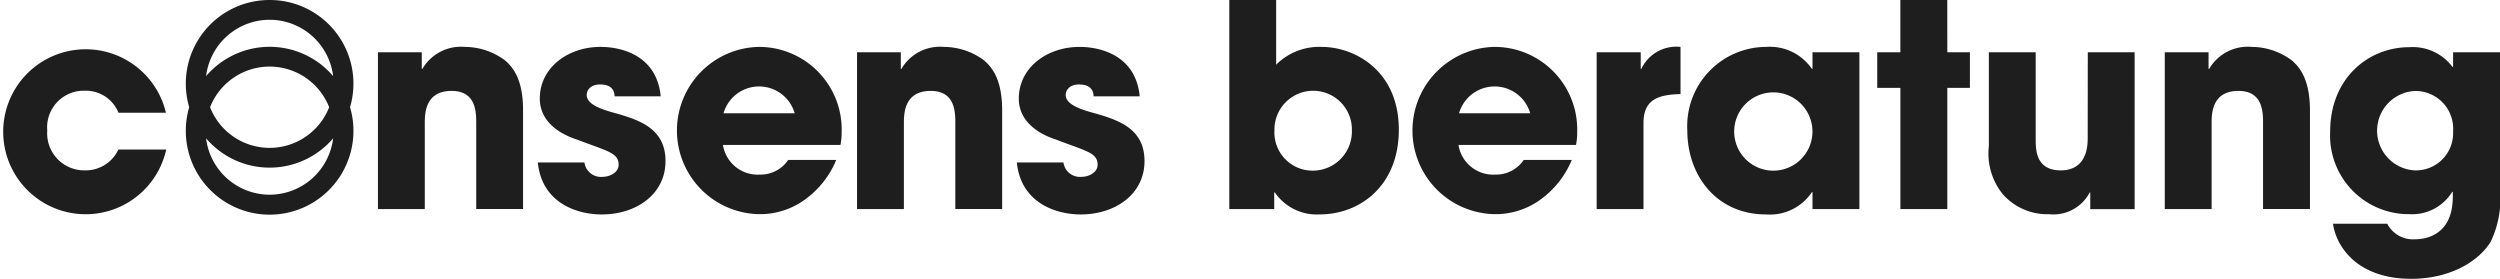
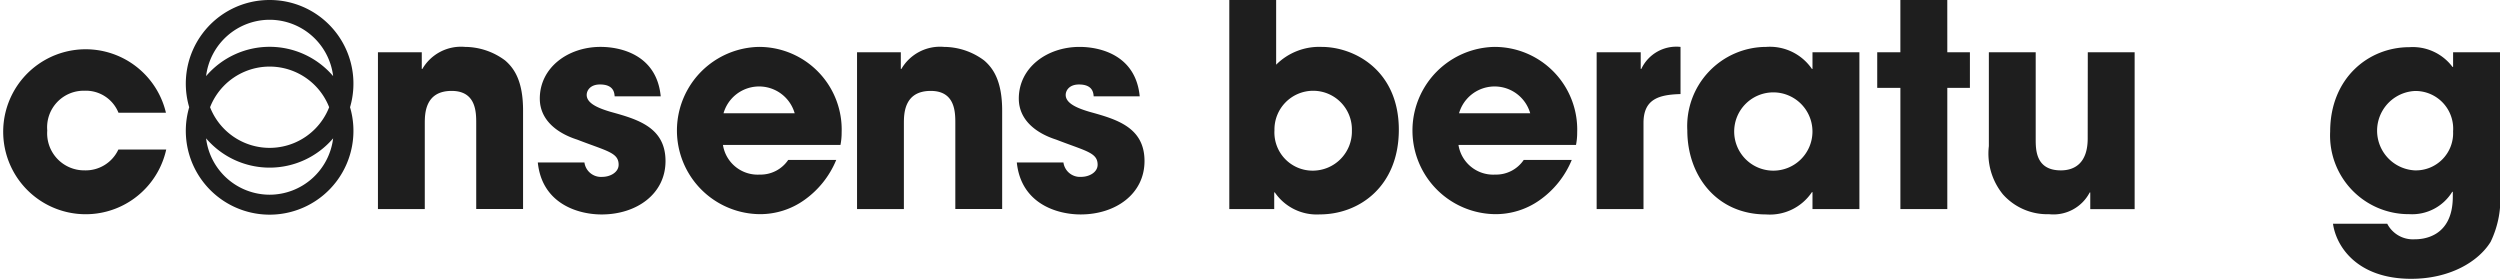
<svg xmlns="http://www.w3.org/2000/svg" id="Komponente_21" data-name="Komponente 21" width="213.473" height="23.812" viewBox="0 0 213.473 23.812">
  <path id="Pfad_37" data-name="Pfad 37" d="M22.1,31.184a3.163,3.163,0,0,1-3.183-3.4,3.125,3.125,0,0,1,3.183-3.4,3,3,0,0,1,2.9,1.882h4.052a7.043,7.043,0,1,0,.024,3.137H24.991A3.078,3.078,0,0,1,22.1,31.184Z" transform="translate(-14.882 -16.637)" fill="#1e1e1e" />
  <path id="Pfad_38" data-name="Pfad 38" d="M64.161,21.8a5.771,5.771,0,0,0-3.426-1.158,3.816,3.816,0,0,0-3.642,1.882h-.05V21.1H53.3V34.489h4V27.2c0-.821,0-2.8,2.292-2.8,2.1,0,2.1,1.834,2.1,2.774v7.31h4V26.118C65.705,23.489,64.884,22.426,64.161,21.8Z" transform="translate(-21.028 -16.637)" fill="#1e1e1e" />
  <path id="Pfad_39" data-name="Pfad 39" d="M75.774,26.19c-1.062-.314-2.051-.723-2.051-1.448,0-.361.289-.892,1.134-.892,1.182,0,1.23.724,1.253,1.013h3.934c-.339-3.522-3.378-4.222-5.139-4.222-2.774,0-5.186,1.761-5.186,4.415,0,1.81,1.447,2.943,3.185,3.5,2.556.989,3.546,1.11,3.546,2.147,0,.651-.722,1.037-1.4,1.037a1.426,1.426,0,0,1-1.52-1.231H69.549c.36,3.522,3.425,4.44,5.453,4.44,2.967,0,5.452-1.737,5.452-4.561C80.453,27.493,78.042,26.818,75.774,26.19Z" transform="translate(-23.626 -16.637)" fill="#1e1e1e" />
  <path id="Pfad_40" data-name="Pfad 40" d="M90.679,20.642a7.142,7.142,0,0,0,.073,14.282,6.5,6.5,0,0,0,3.81-1.207,7.853,7.853,0,0,0,2.728-3.425h-4.1a2.851,2.851,0,0,1-2.436,1.253,3,3,0,0,1-3.138-2.533H97.651a5.371,5.371,0,0,0,.1-1.062A7.058,7.058,0,0,0,90.679,20.642Zm-3.015,5.669a3.161,3.161,0,0,1,6.078,0Z" transform="translate(-25.884 -16.637)" fill="#1e1e1e" />
  <path id="Pfad_41" data-name="Pfad 41" d="M112.855,21.8a5.767,5.767,0,0,0-3.426-1.158,3.816,3.816,0,0,0-3.642,1.882h-.049V21.1H102V34.489h4V27.2c0-.821,0-2.8,2.292-2.8,2.1,0,2.1,1.834,2.1,2.774v7.31h4V26.118C114.4,23.489,113.579,22.426,112.855,21.8Z" transform="translate(-28.818 -16.637)" fill="#1e1e1e" />
  <path id="Pfad_42" data-name="Pfad 42" d="M124.467,26.19c-1.062-.313-2.051-.723-2.051-1.448,0-.361.289-.891,1.135-.891,1.181,0,1.229.723,1.254,1.012h3.931c-.338-3.521-3.377-4.221-5.138-4.221-2.773,0-5.186,1.761-5.186,4.414,0,1.81,1.447,2.943,3.185,3.5,2.555.989,3.545,1.11,3.545,2.146,0,.652-.724,1.037-1.4,1.037a1.426,1.426,0,0,1-1.52-1.23h-3.98c.362,3.522,3.426,4.439,5.453,4.439,2.967,0,5.451-1.737,5.451-4.56C129.146,27.493,126.734,26.818,124.467,26.19Z" transform="translate(-31.417 -16.637)" fill="#1e1e1e" />
  <path id="Pfad_43" data-name="Pfad 43" d="M147.725,19.879a5.2,5.2,0,0,0-3.886,1.52V15.874h-4V33.726h3.836V32.3h.048a4.338,4.338,0,0,0,3.836,1.882c3.4,0,6.756-2.412,6.756-7.237C154.311,21.882,150.523,19.879,147.725,19.879Zm-.772,10.567A3.26,3.26,0,0,1,143.695,27a3.307,3.307,0,1,1,6.612.025A3.344,3.344,0,0,1,146.953,30.446Z" transform="translate(-34.87 -15.874)" fill="#1e1e1e" />
  <path id="Pfad_44" data-name="Pfad 44" d="M165.446,20.642a7.142,7.142,0,0,0,.073,14.282,6.5,6.5,0,0,0,3.81-1.207,7.853,7.853,0,0,0,2.728-3.425h-4.1a2.851,2.851,0,0,1-2.436,1.253,3,3,0,0,1-3.138-2.533h10.036a5.371,5.371,0,0,0,.1-1.062A7.058,7.058,0,0,0,165.446,20.642Zm-3.015,5.669a3.161,3.161,0,0,1,6.078,0Z" transform="translate(-37.845 -16.637)" fill="#1e1e1e" />
  <path id="Pfad_45" data-name="Pfad 45" d="M180.995,22.524h-.05V21.1h-3.763V34.489h4V27.132c0-2.027,1.3-2.413,3.162-2.462V20.642A3.3,3.3,0,0,0,180.995,22.524Z" transform="translate(-40.845 -16.637)" fill="#1e1e1e" />
  <path id="Pfad_46" data-name="Pfad 46" d="M197.086,22.524h-.048a4.352,4.352,0,0,0-3.907-1.882,6.762,6.762,0,0,0-6.733,7.141c0,3.835,2.486,7.165,6.733,7.165a4.32,4.32,0,0,0,3.907-1.905h.048v1.447h4.006V21.1h-4.006Zm-3.353,8.685A3.341,3.341,0,0,1,190.4,27.83a3.342,3.342,0,1,1,3.329,3.379Z" transform="translate(-42.319 -16.637)" fill="#1e1e1e" />
  <path id="Pfad_47" data-name="Pfad 47" d="M211.682,15.874h-4.006v4.464H205.7v3.04h1.978v10.35h4.006V23.377h1.93v-3.04h-1.93Z" transform="translate(-45.405 -15.874)" fill="#1e1e1e" />
  <path id="Pfad_48" data-name="Pfad 48" d="M225.489,28.545c0,2.124-1.134,2.727-2.292,2.727-2.148,0-2.148-1.762-2.148-2.678V21.188h-4V29.2a5.517,5.517,0,0,0,1.205,4.125,5.069,5.069,0,0,0,3.933,1.689,3.493,3.493,0,0,0,3.474-1.858h.047v1.423h3.789V21.188h-4Z" transform="translate(-47.222 -16.724)" fill="#1e1e1e" />
-   <path id="Pfad_49" data-name="Pfad 49" d="M245.788,21.8a5.767,5.767,0,0,0-3.426-1.158,3.816,3.816,0,0,0-3.642,1.882h-.05V21.1h-3.739V34.489h4V27.2c0-.821,0-2.8,2.292-2.8,2.1,0,2.1,1.834,2.1,2.774v7.31h4.006V26.118C247.332,23.489,246.511,22.426,245.788,21.8Z" transform="translate(-50.083 -16.637)" fill="#1e1e1e" />
  <path id="Pfad_50" data-name="Pfad 50" d="M262.241,21.105v1.253h-.048A4.25,4.25,0,0,0,258.5,20.67c-3.474,0-6.756,2.63-6.756,7.213a6.713,6.713,0,0,0,6.756,7.045,4.02,4.02,0,0,0,3.667-1.907h.049v.411c0,3.595-2.751,3.642-3.258,3.642a2.466,2.466,0,0,1-2.34-1.326h-4.632c.265,1.905,2.027,4.7,6.683,4.7,3.306,0,5.742-1.472,6.779-3.16a8.457,8.457,0,0,0,.8-4.415V21.105Zm-3.282,10.084a3.394,3.394,0,0,1,.025-6.779,3.221,3.221,0,0,1,3.257,3.45A3.181,3.181,0,0,1,258.959,31.189Z" transform="translate(-52.773 -16.641)" fill="#1e1e1e" />
  <path id="Pfad_51" data-name="Pfad 51" d="M40.925,15.874a7.142,7.142,0,0,0-6.866,9.156,7.157,7.157,0,1,0,13.734,0,7.142,7.142,0,0,0-6.867-9.156Zm0,1.688a5.473,5.473,0,0,1,5.425,4.811,7.132,7.132,0,0,0-10.849,0A5.473,5.473,0,0,1,40.925,17.562ZM46.01,25.03a5.46,5.46,0,0,1-10.169,0,5.46,5.46,0,0,1,10.169,0ZM40.925,32.5A5.475,5.475,0,0,1,35.5,27.686a7.132,7.132,0,0,0,10.849,0A5.474,5.474,0,0,1,40.925,32.5Z" transform="translate(-17.903 -15.874)" fill="#1e1e1e" />
</svg>